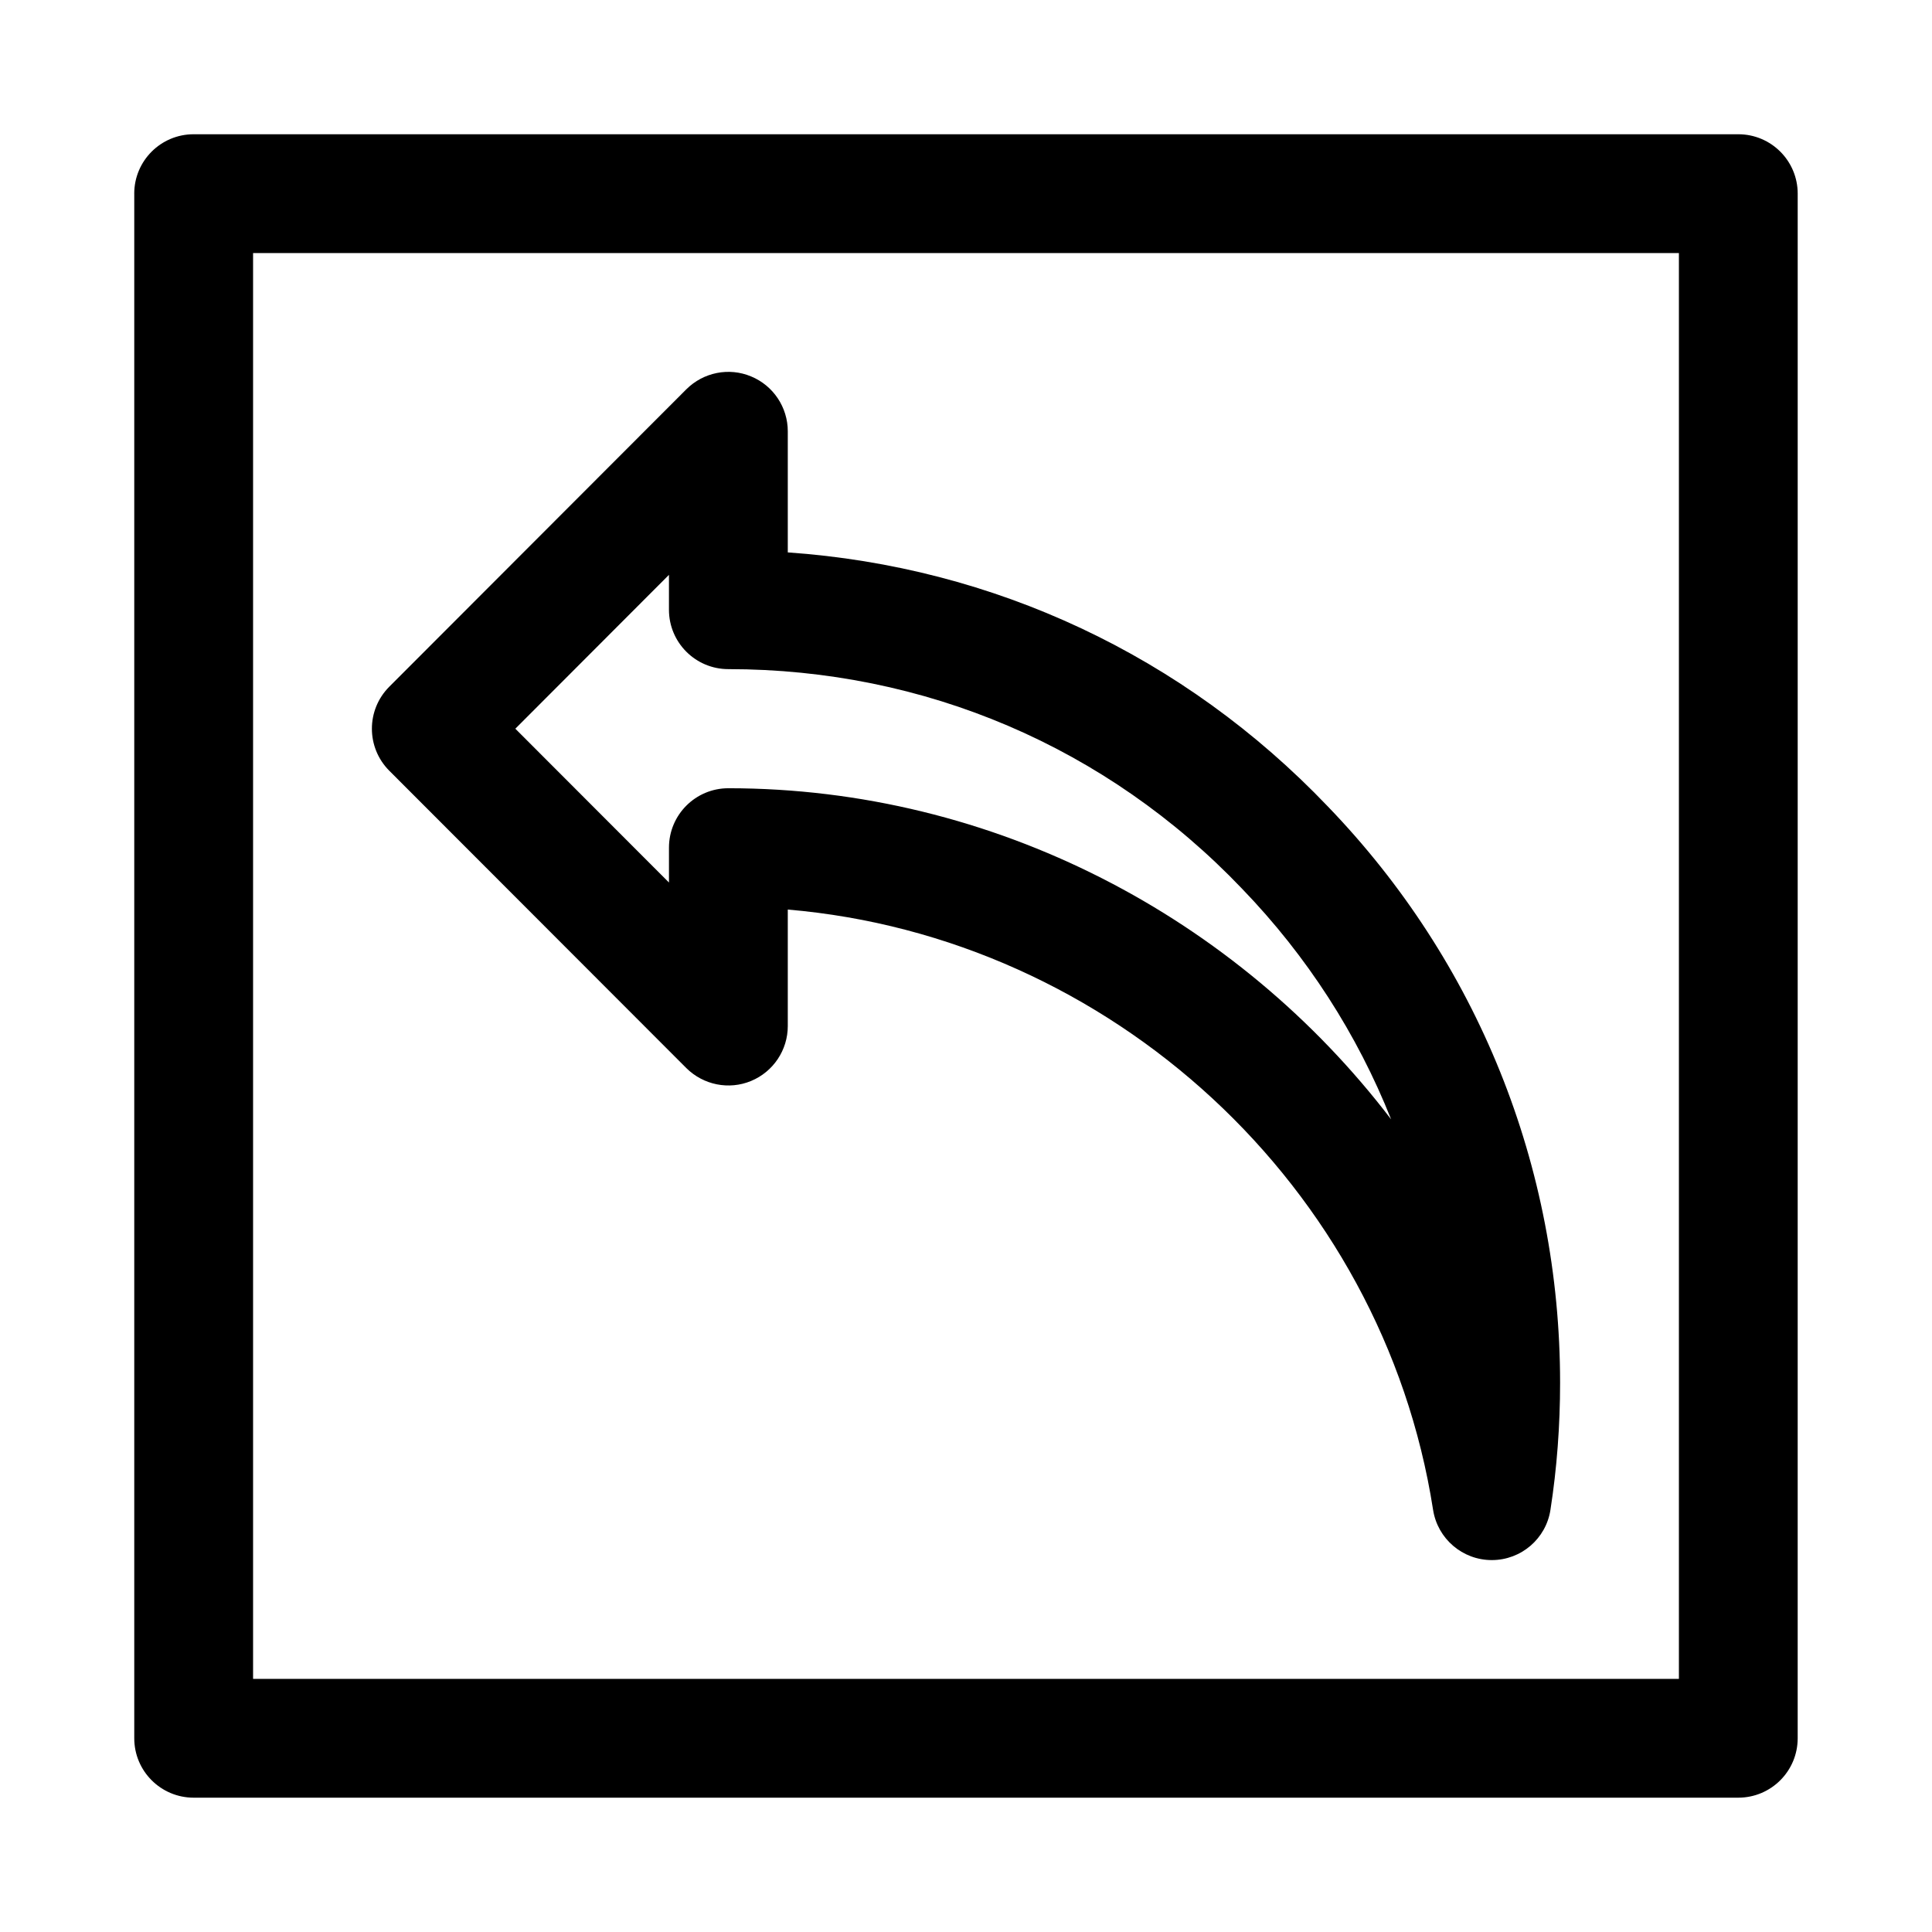
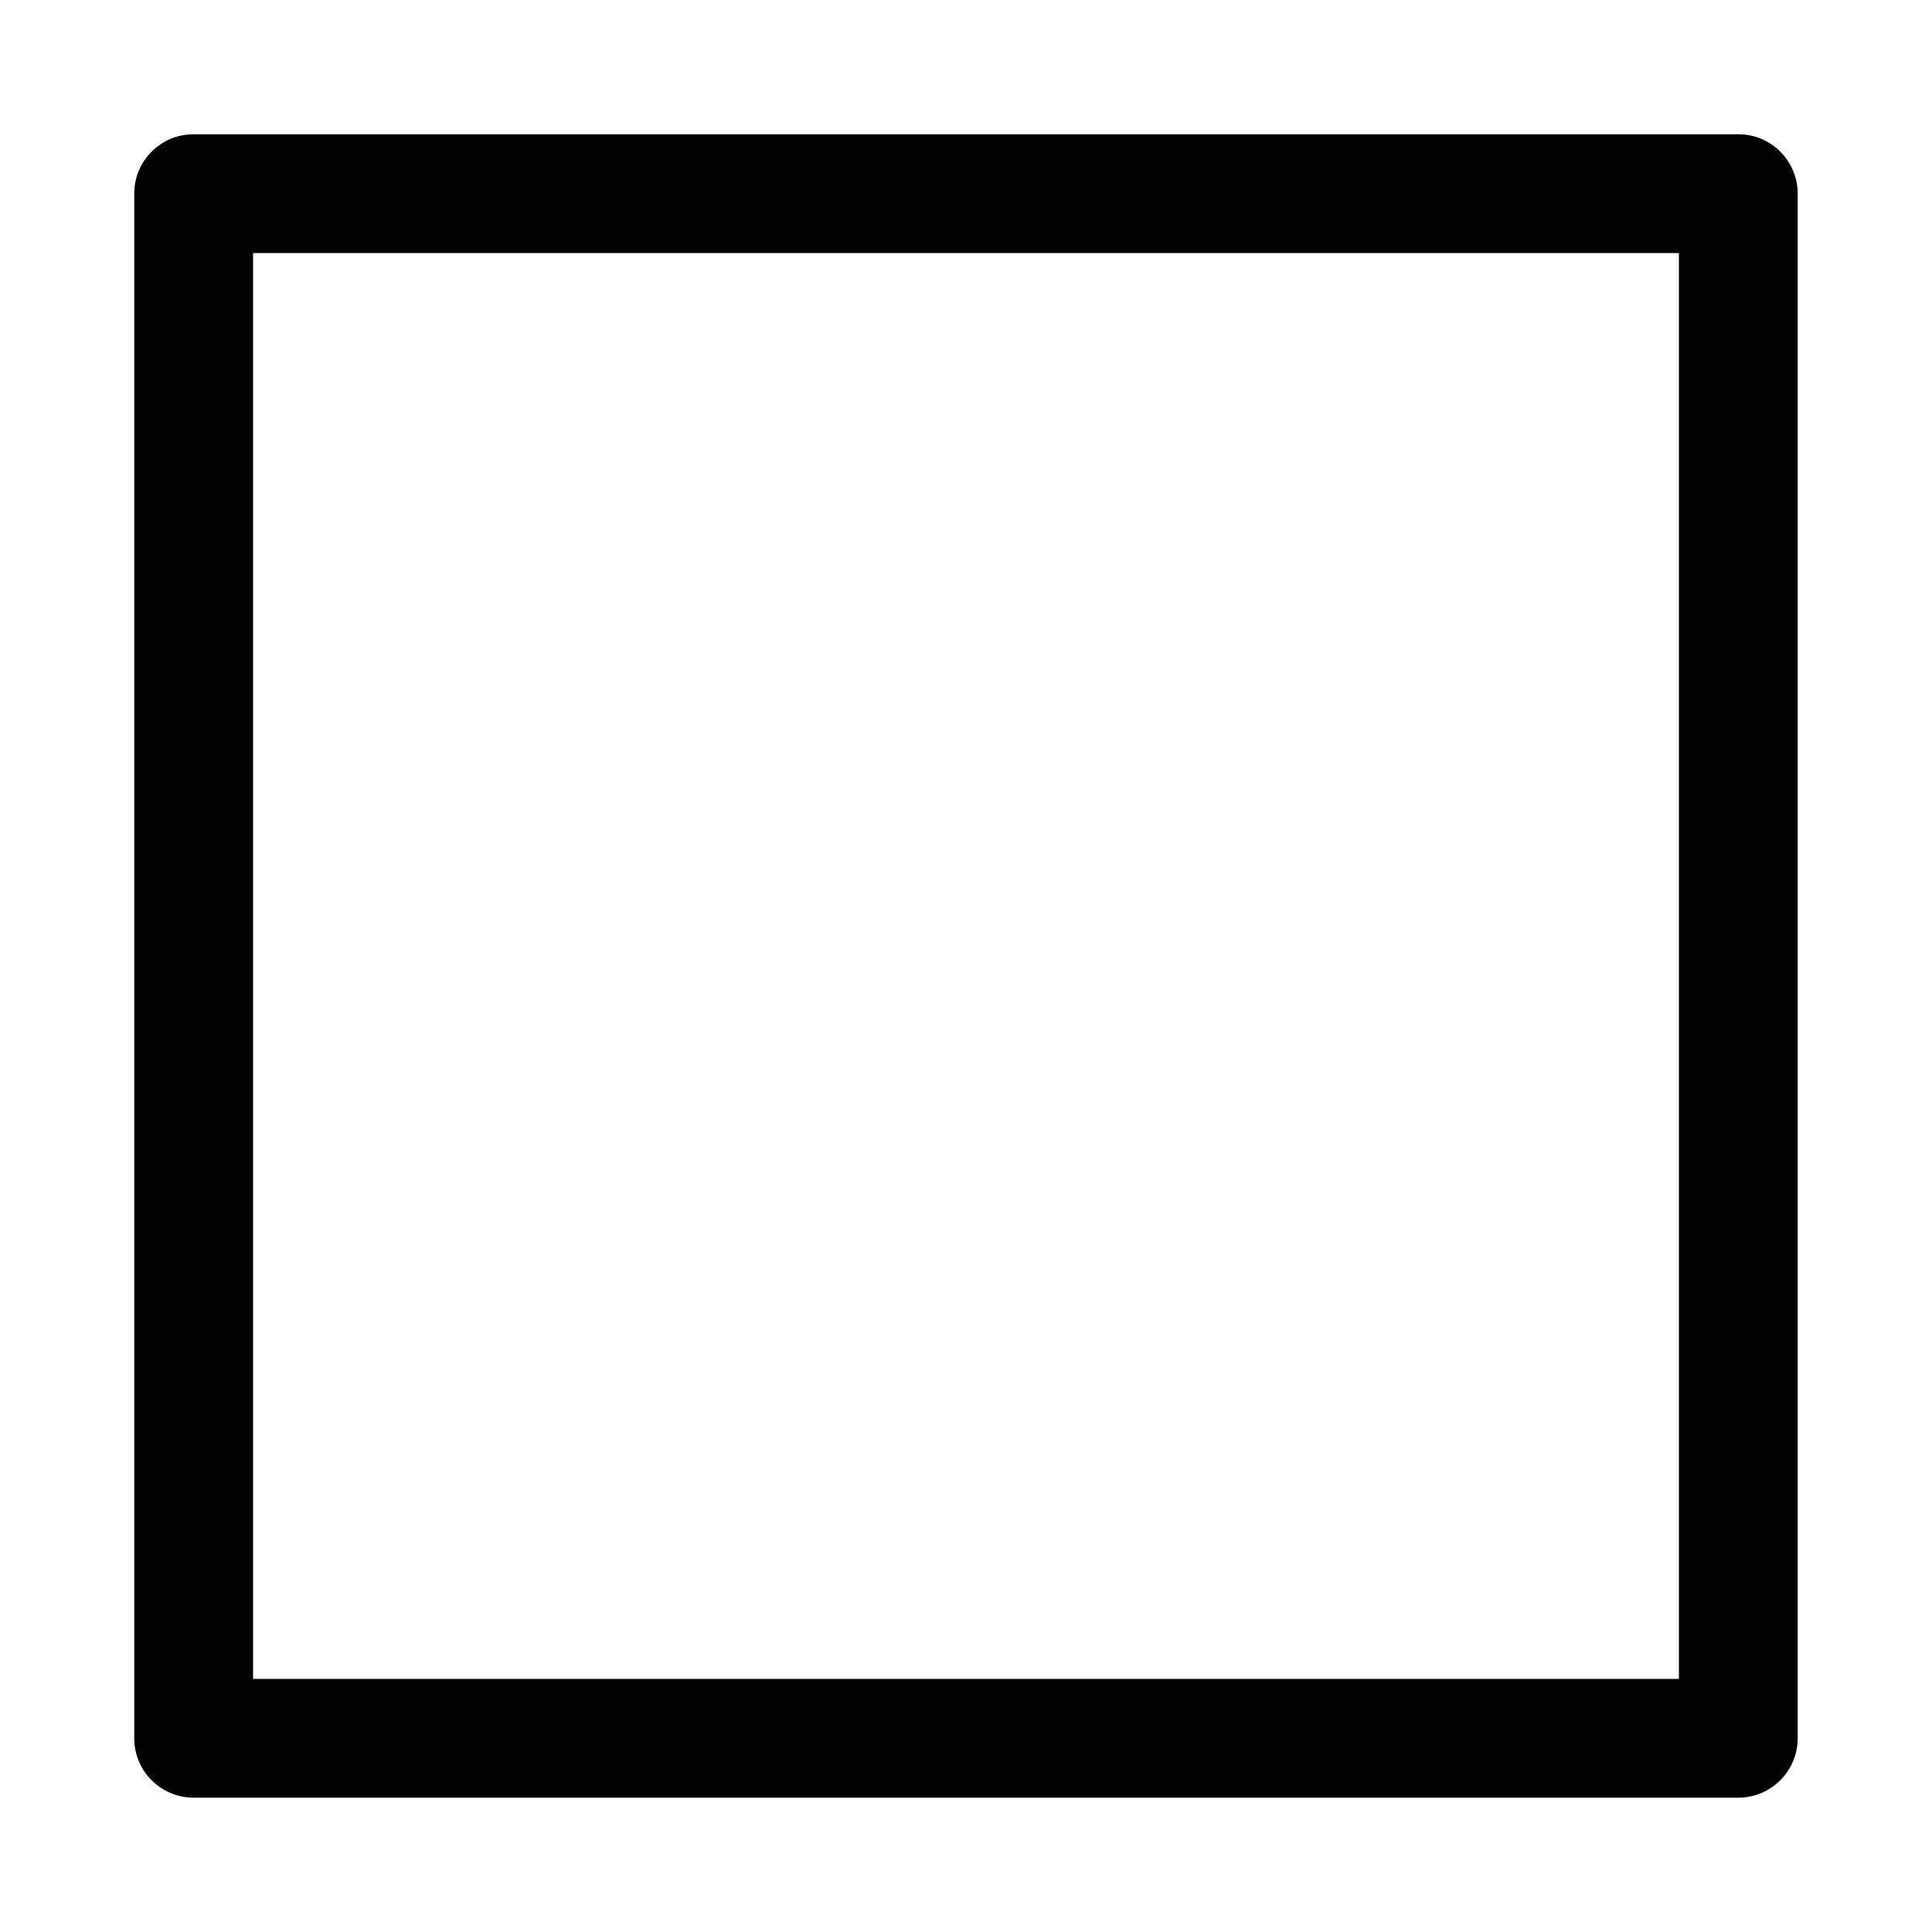
<svg xmlns="http://www.w3.org/2000/svg" fill="#000000" width="800px" height="800px" version="1.1" viewBox="144 144 512 512">
  <g>
-     <path d="m554.89 544.09c1.703-10.961 2.551-22.281 2.551-33.598 0-57.371-21.867-111.62-61.559-152.78-38.117-39.926-88.465-63.512-143.11-67.32v-32.09c0-6.359-3.84-12.121-9.73-14.547-5.871-2.457-12.641-1.086-17.16 3.418l-78.719 78.816c-6.141 6.156-6.141 16.105 0 22.262l78.719 78.801c4.519 4.488 11.289 5.856 17.16 3.418 5.891-2.445 9.73-8.191 9.73-14.555v-30.871c85.523 7.289 157.63 73.227 171.01 159.08 1.199 7.664 7.793 13.316 15.555 13.316h0.016c7.762 0 14.375-5.668 15.539-13.348zm-42.223-103.44c-40.777-53.465-105.22-87.758-175.64-87.758-8.691 0-15.742 7.039-15.742 15.742v9.242l-40.715-40.762 40.711-40.773v9.242c0 8.707 7.055 15.742 15.742 15.742 51.988 0 100.34 20.672 136.12 58.176 17.262 17.887 30.578 38.637 39.523 61.148z" />
    <path d="m179.58 195.32v409.34c0 8.707 7.055 15.742 15.742 15.742h409.34c8.691 0 15.742-7.039 15.742-15.742l0.004-409.34c0-8.707-7.055-15.742-15.742-15.742h-409.35c-8.688 0-15.742 7.039-15.742 15.742zm31.488 15.746h377.86v377.86h-377.86z" />
  </g>
</svg>